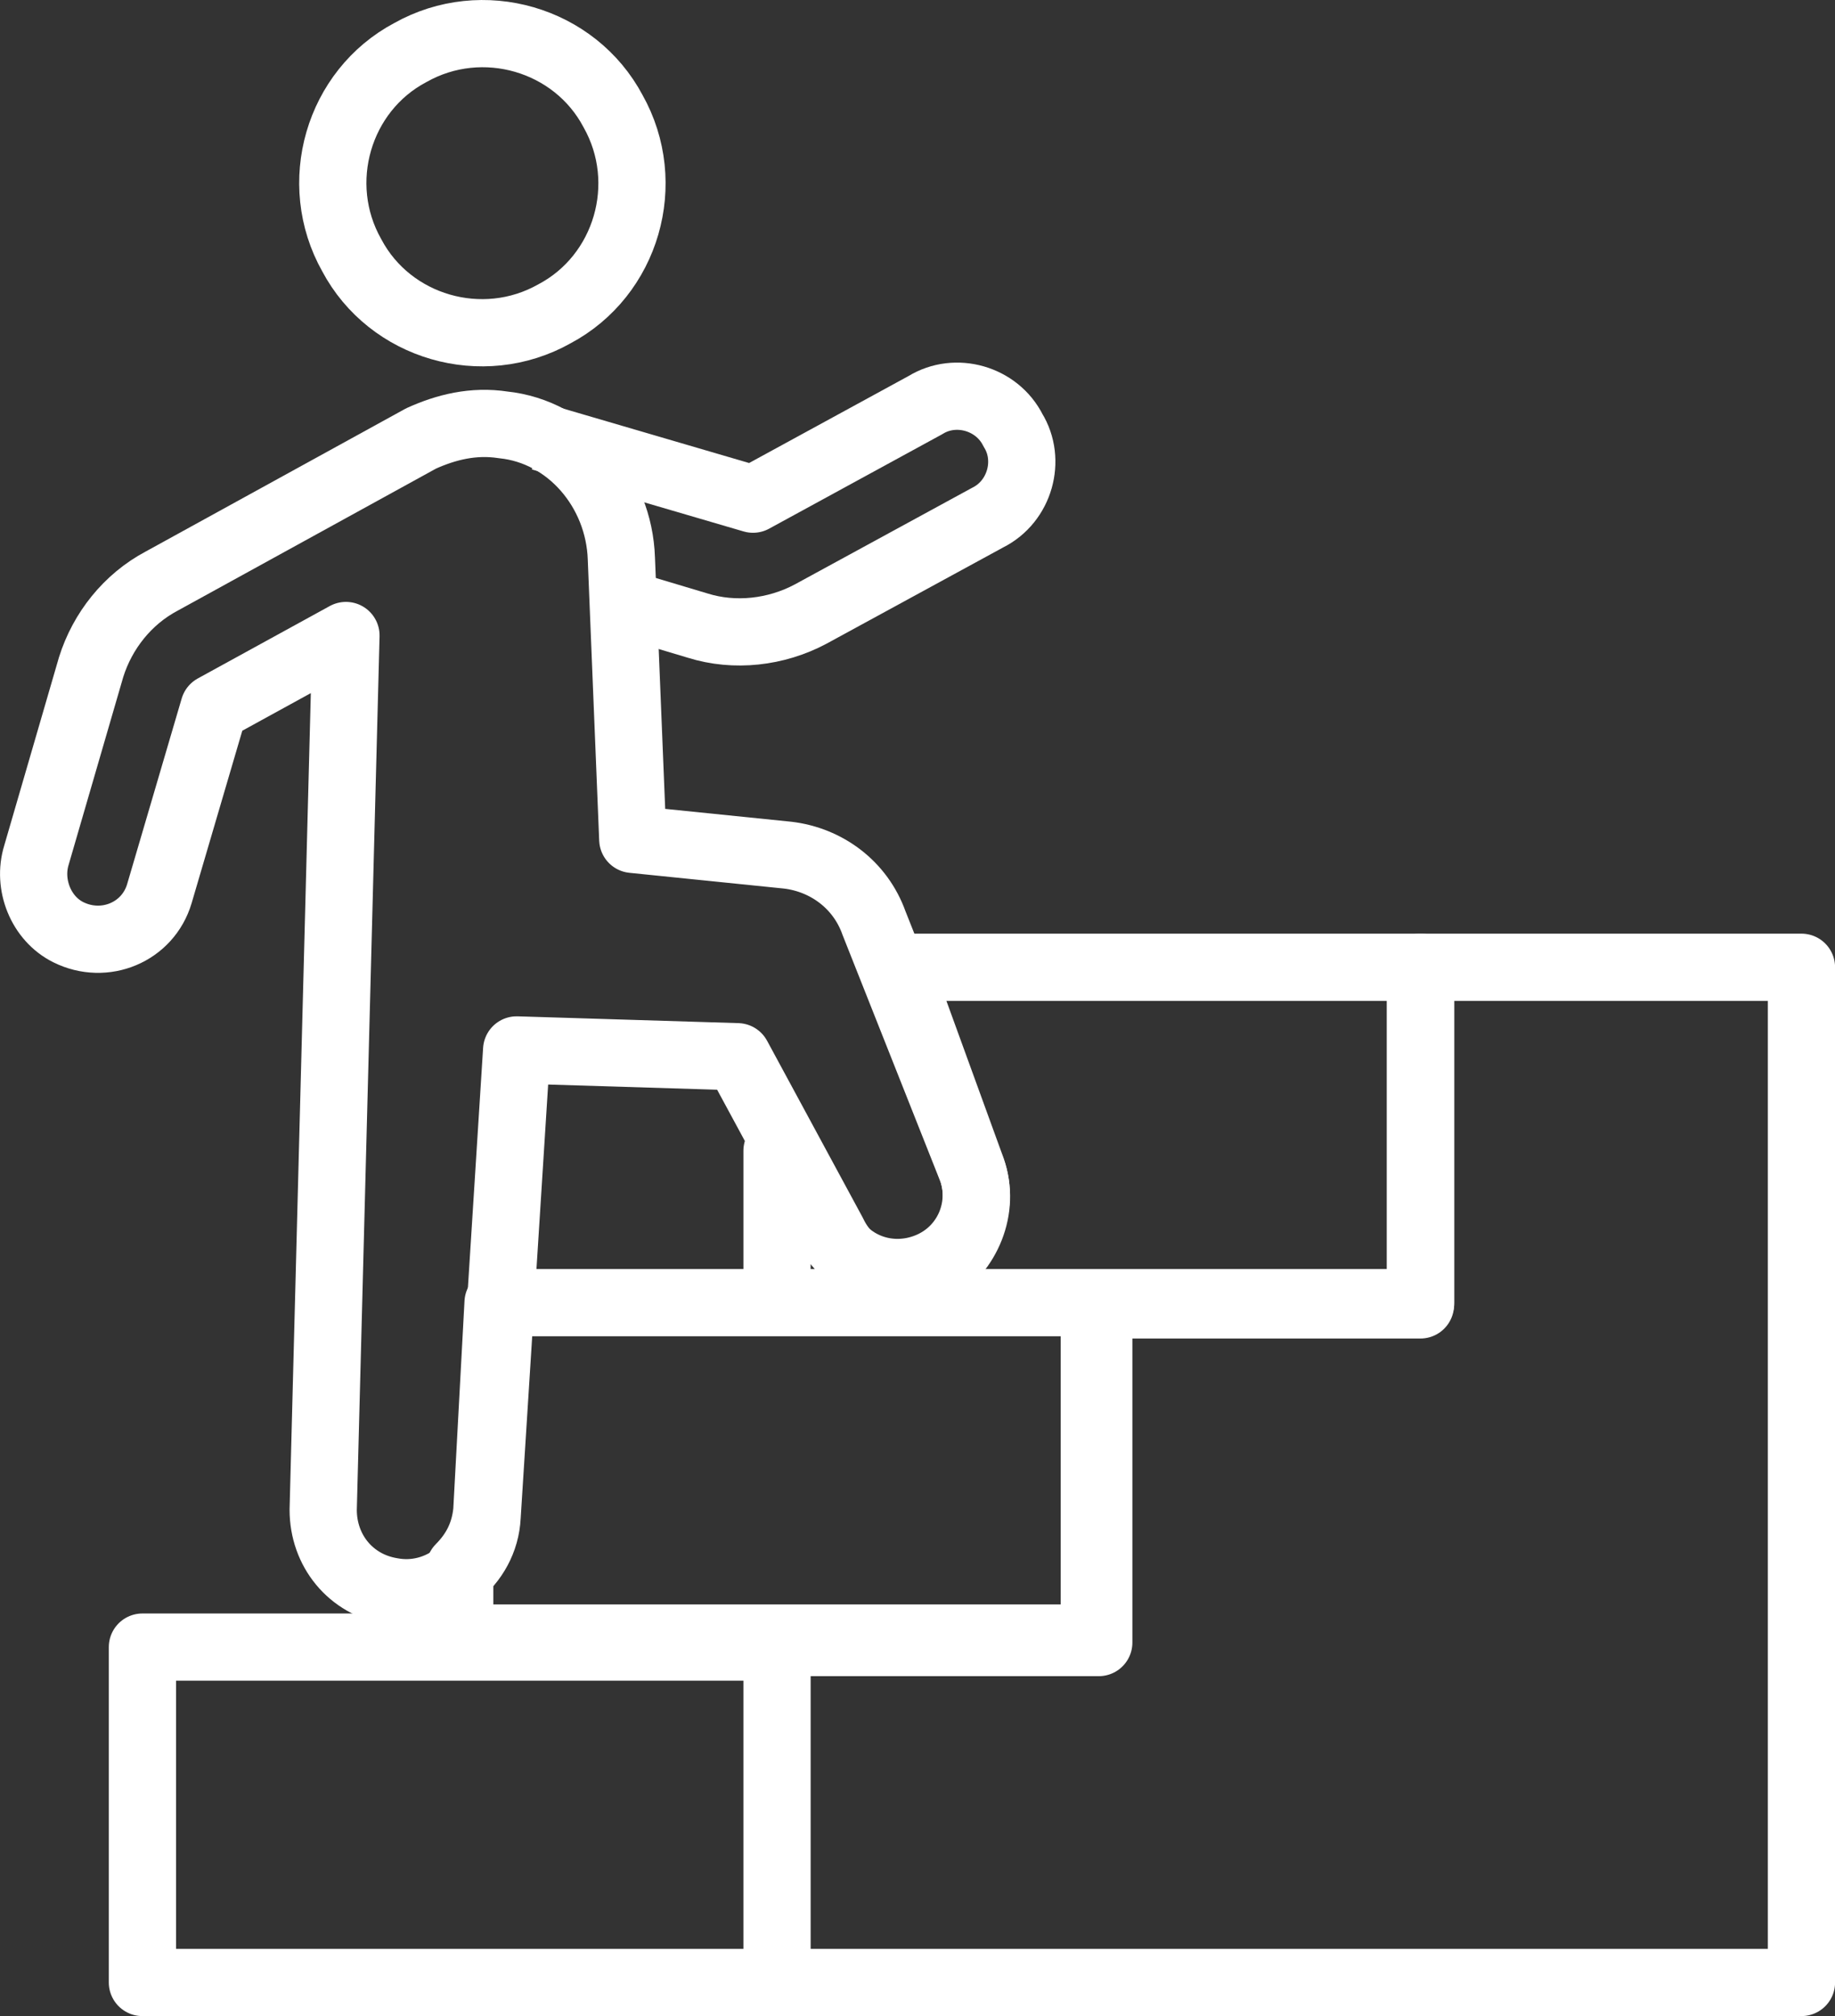
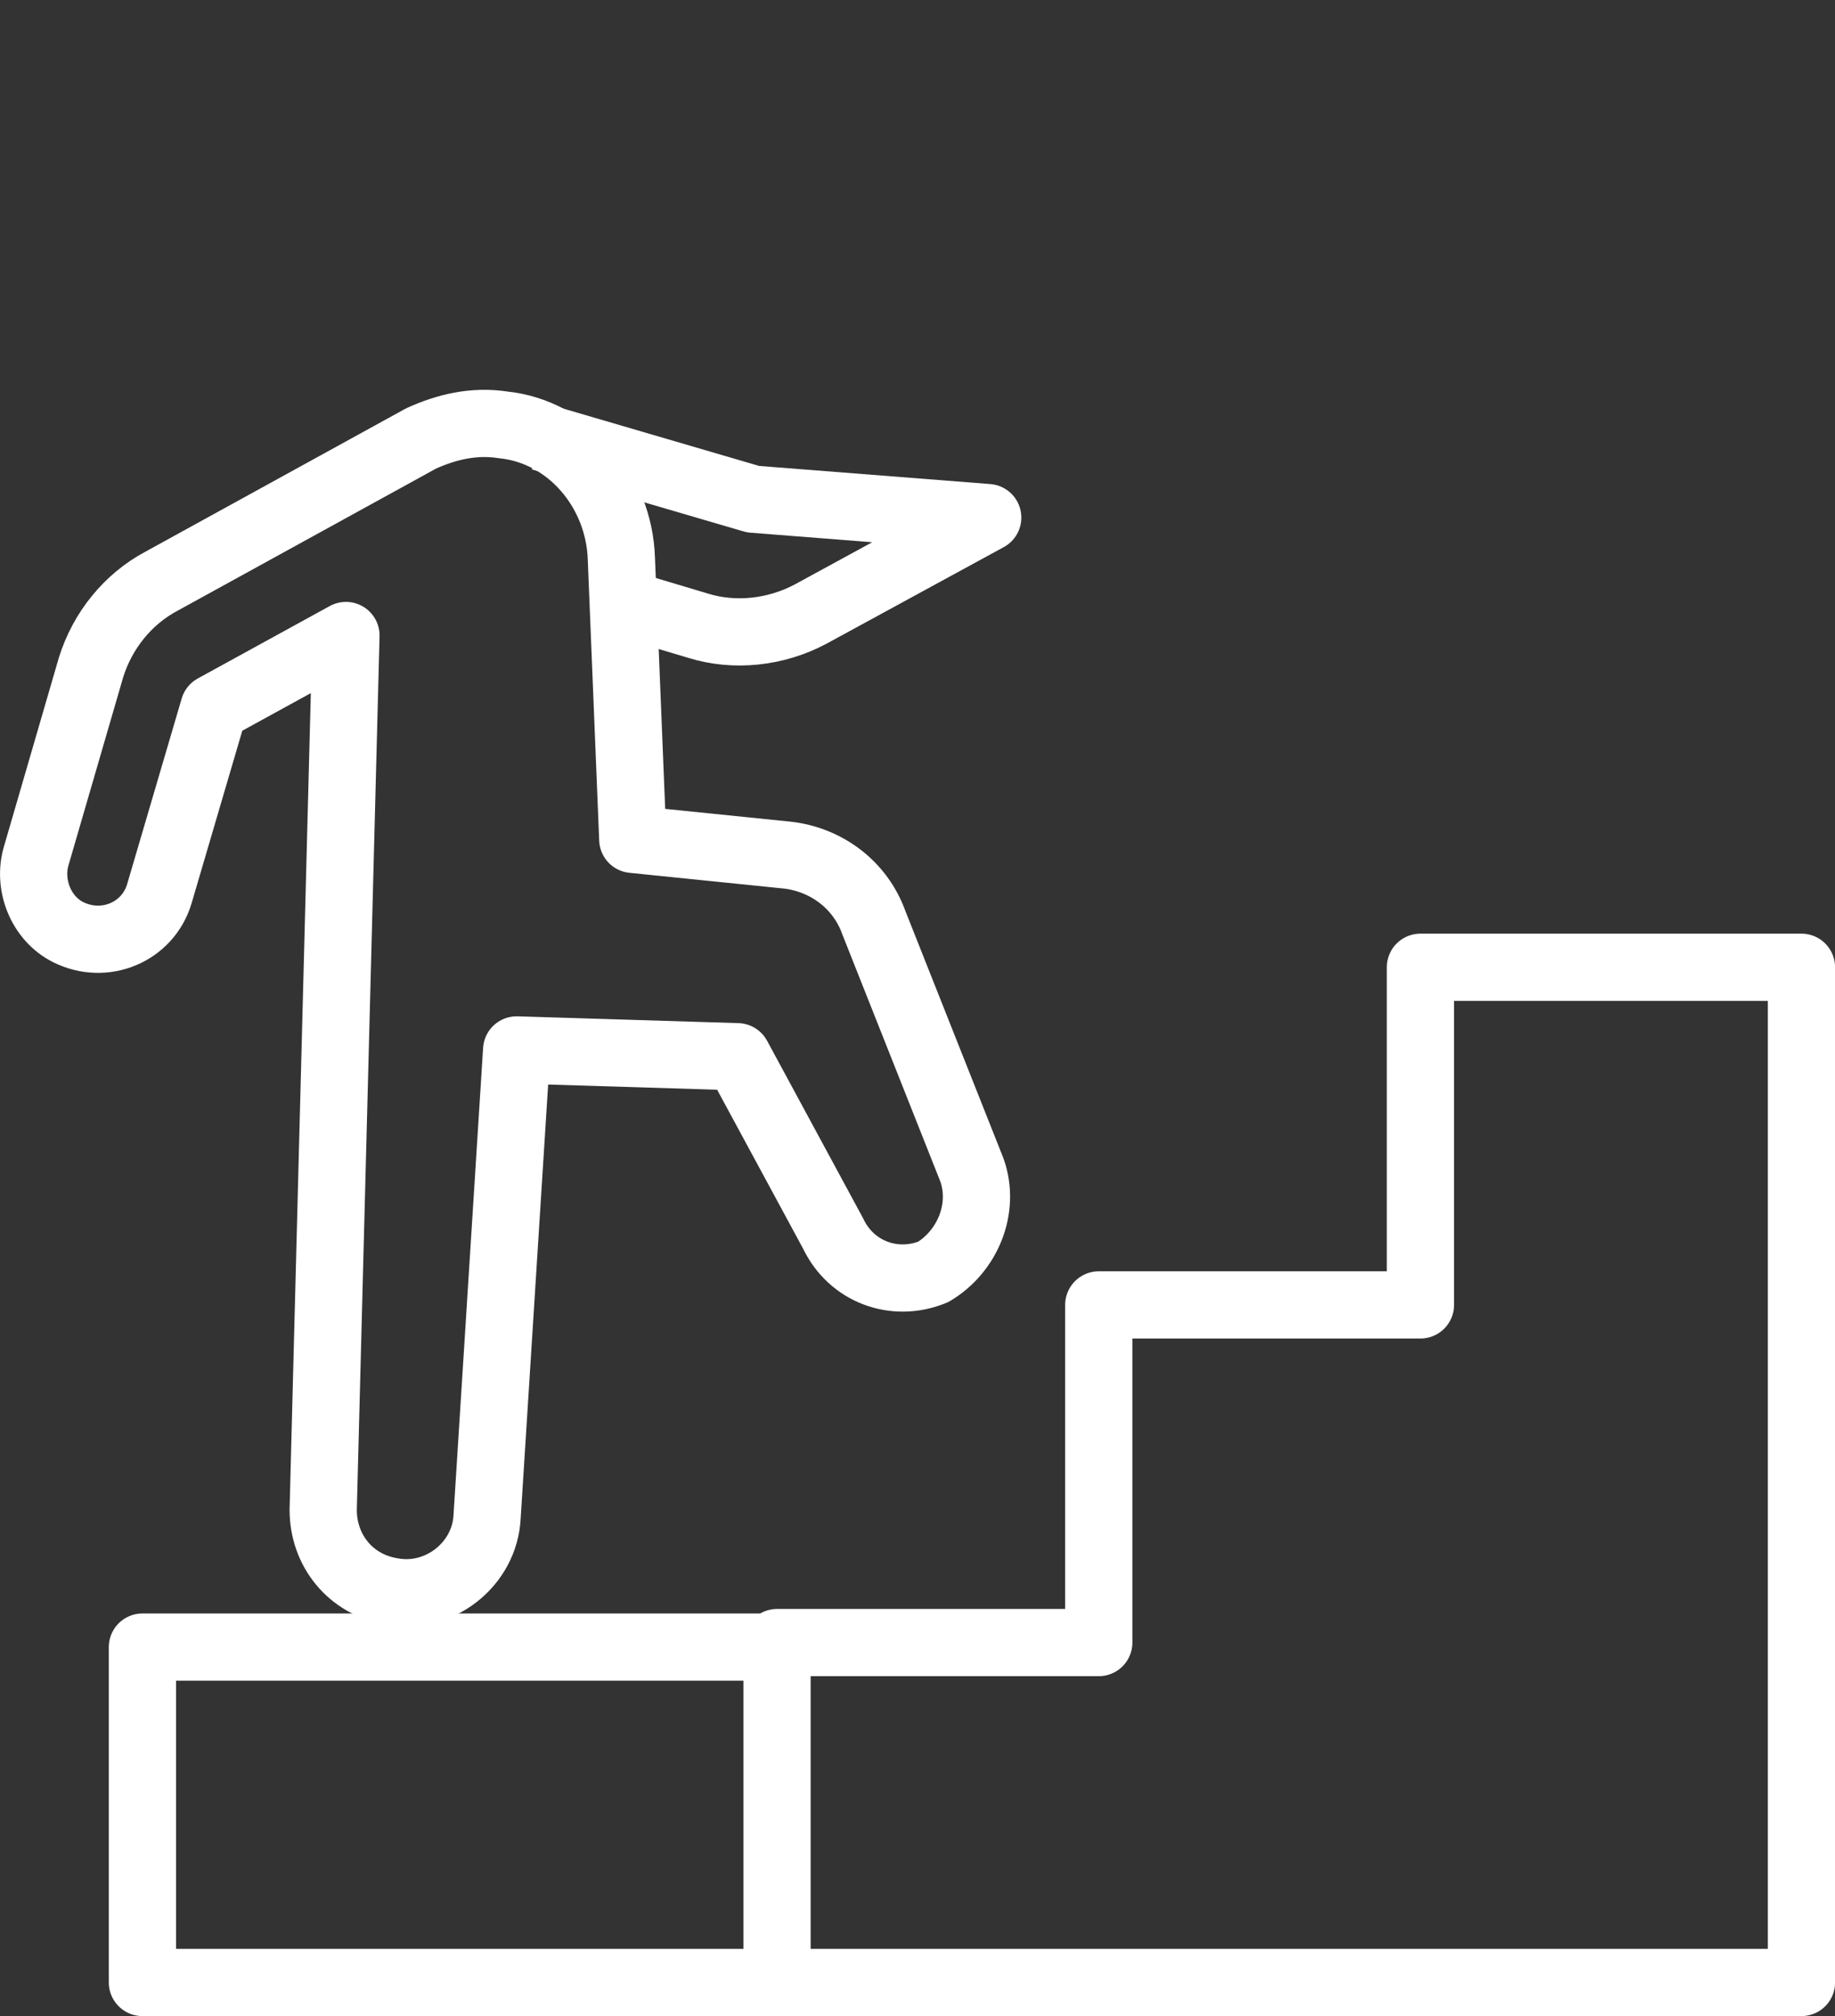
<svg xmlns="http://www.w3.org/2000/svg" xml:space="preserve" overflow="hidden" viewBox="1.79 1.79 202.41 222.42">
  <rect x="1.79" y="1.79" width="202.41" height="222.42" fill="#333333" stroke="none" />
  <g fill="none" stroke="#FFF" stroke-linejoin="round" stroke-miterlimit="10" stroke-width="7.416">
    <path d="M200.5 220.5h-113V183h35.49v-37.25h35.48V108.5h42.03Zm-183-37h70v37h-70Z" />
-     <path d="m100.89 108.5 8.09 22.25c1.51 4.25-.51 9-4.8 10.75-4.3 1.75-9.1 0-11.12-4.25l-5.56-8.5v16.75h71v-37h-57.61Zm-44.16 37-1.24 23c-.25 2.5-1.25 4.5-2.99 6.25v7.75h70v-37H56.73Zm6.22-109.09c-7.95 4.48-18.14 1.5-22.36-6.46-4.48-7.95-1.5-18.14 6.46-22.36 7.95-4.48 18.14-1.5 22.36 6.46 4.48 7.95 1.5 18.14-6.46 22.36Z" />
    <path d="m109 130.87-10.8-27.24c-1.51-4.25-5.27-7-9.54-7.5l-17.07-1.74-1.26-30.99c-.25-7.5-5.77-13.99-13.05-14.74-3.27-.5-6.28.25-9.04 1.5L19.62 65.9c-3.77 2-6.53 5.5-7.78 9.49L5.81 96.13c-1 3.25.5 7 3.51 8.5 4.02 2 8.79 0 10.05-4.25l6.02-20.49 14.56-7.99-2.51 96.45c0 4.5 3.02 8.25 7.54 9 5.27 1 10.29-3 10.54-8.25l3.26-51.48 24.36.75 10.54 19.49c2.01 4.25 6.78 6 11.05 4.25 3.77-2.25 5.77-6.99 4.27-11.24Z" />
-     <path d="m71.14 68.53 7.62 2.28c4.06 1.27 8.63.76 12.44-1.27l19.54-10.65c3.55-1.77 4.82-6.34 2.79-9.63-1.78-3.55-6.34-4.82-9.64-2.79L84.85 56.86 61.5 50.02" />
+     <path d="m71.14 68.53 7.62 2.28c4.06 1.27 8.63.76 12.44-1.27l19.54-10.65L84.85 56.86 61.5 50.02" />
  </g>
</svg>